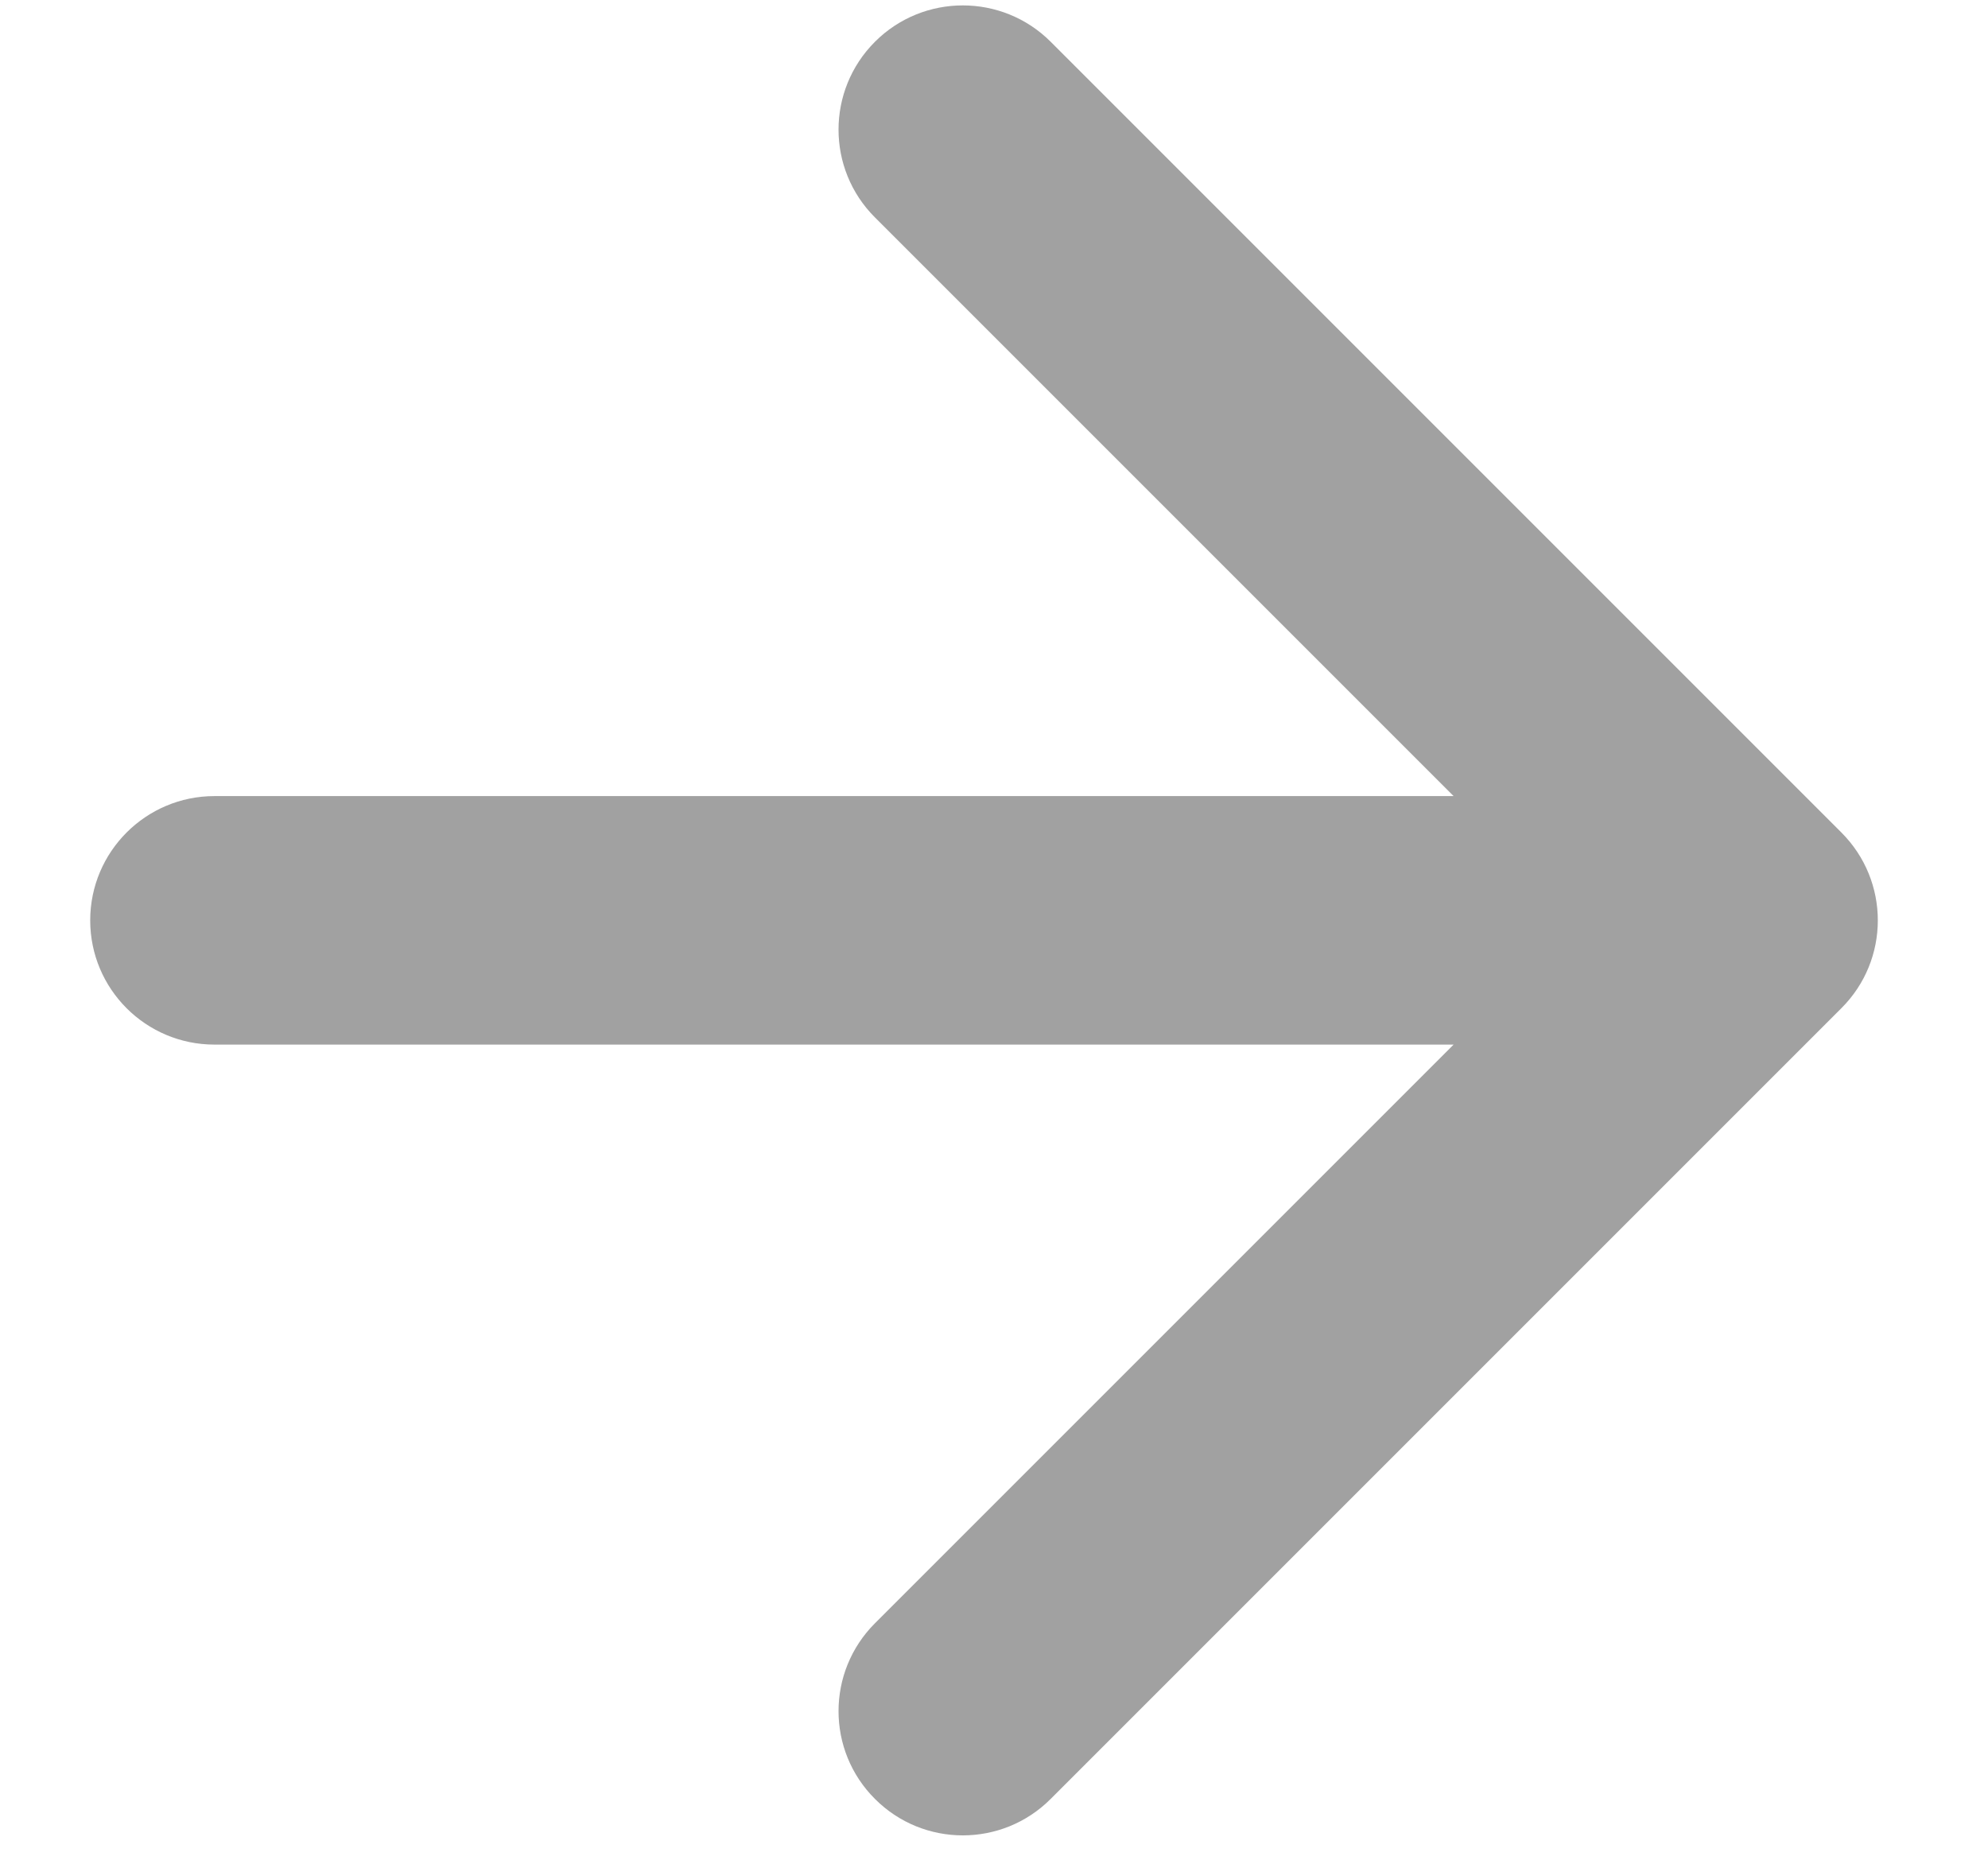
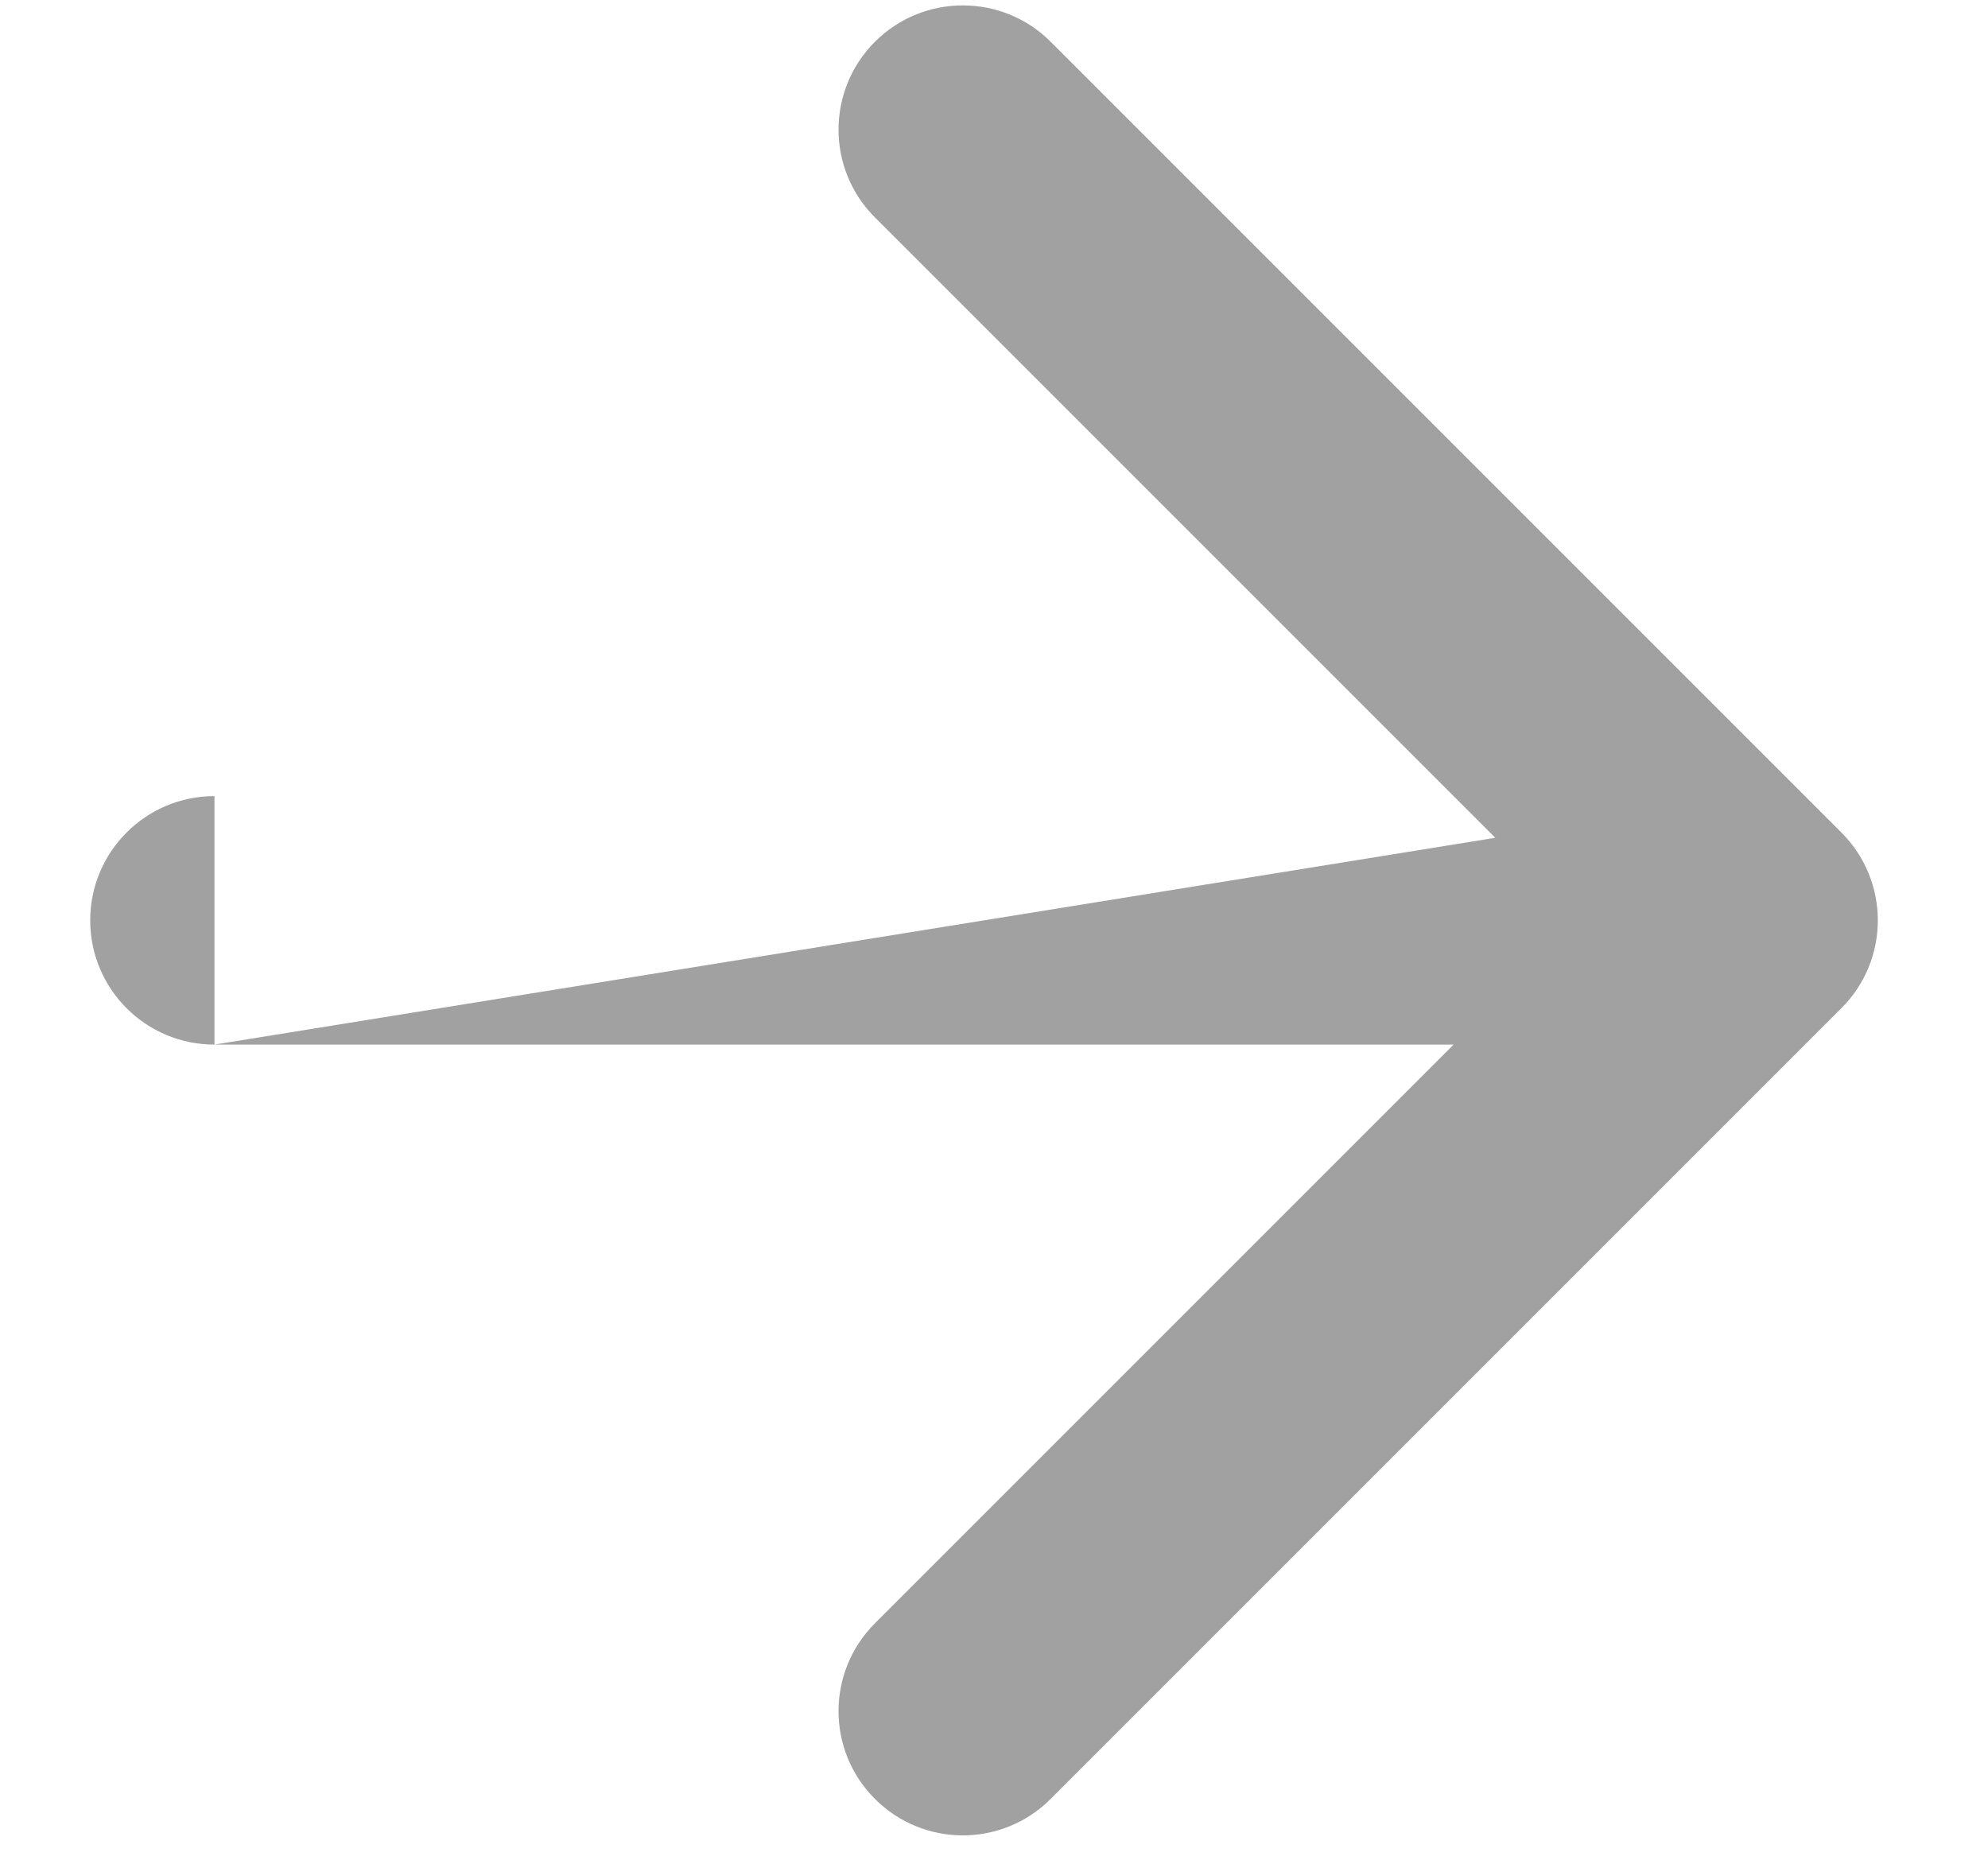
<svg xmlns="http://www.w3.org/2000/svg" width="16" height="15" viewBox="0 0 16 15" fill="none">
-   <path d="M1.726 6.407C1.174 6.407 0.726 6.855 0.726 7.407C0.726 7.96 1.174 8.407 1.726 8.407L1.726 6.407ZM14.82 8.114C15.211 7.724 15.211 7.091 14.82 6.7L8.456 0.336C8.066 -0.054 7.432 -0.054 7.042 0.336C6.651 0.727 6.651 1.36 7.042 1.75L12.699 7.407L7.042 13.064C6.651 13.455 6.651 14.088 7.042 14.478C7.432 14.869 8.066 14.869 8.456 14.478L14.82 8.114ZM1.726 8.407L14.113 8.407V6.407L1.726 6.407L1.726 8.407Z" fill="#A1A1A1" />
+   <path d="M1.726 6.407C1.174 6.407 0.726 6.855 0.726 7.407C0.726 7.96 1.174 8.407 1.726 8.407L1.726 6.407ZM14.82 8.114C15.211 7.724 15.211 7.091 14.82 6.7L8.456 0.336C8.066 -0.054 7.432 -0.054 7.042 0.336C6.651 0.727 6.651 1.36 7.042 1.75L12.699 7.407L7.042 13.064C6.651 13.455 6.651 14.088 7.042 14.478C7.432 14.869 8.066 14.869 8.456 14.478L14.82 8.114ZM1.726 8.407L14.113 8.407V6.407L1.726 8.407Z" fill="#A1A1A1" />
</svg>